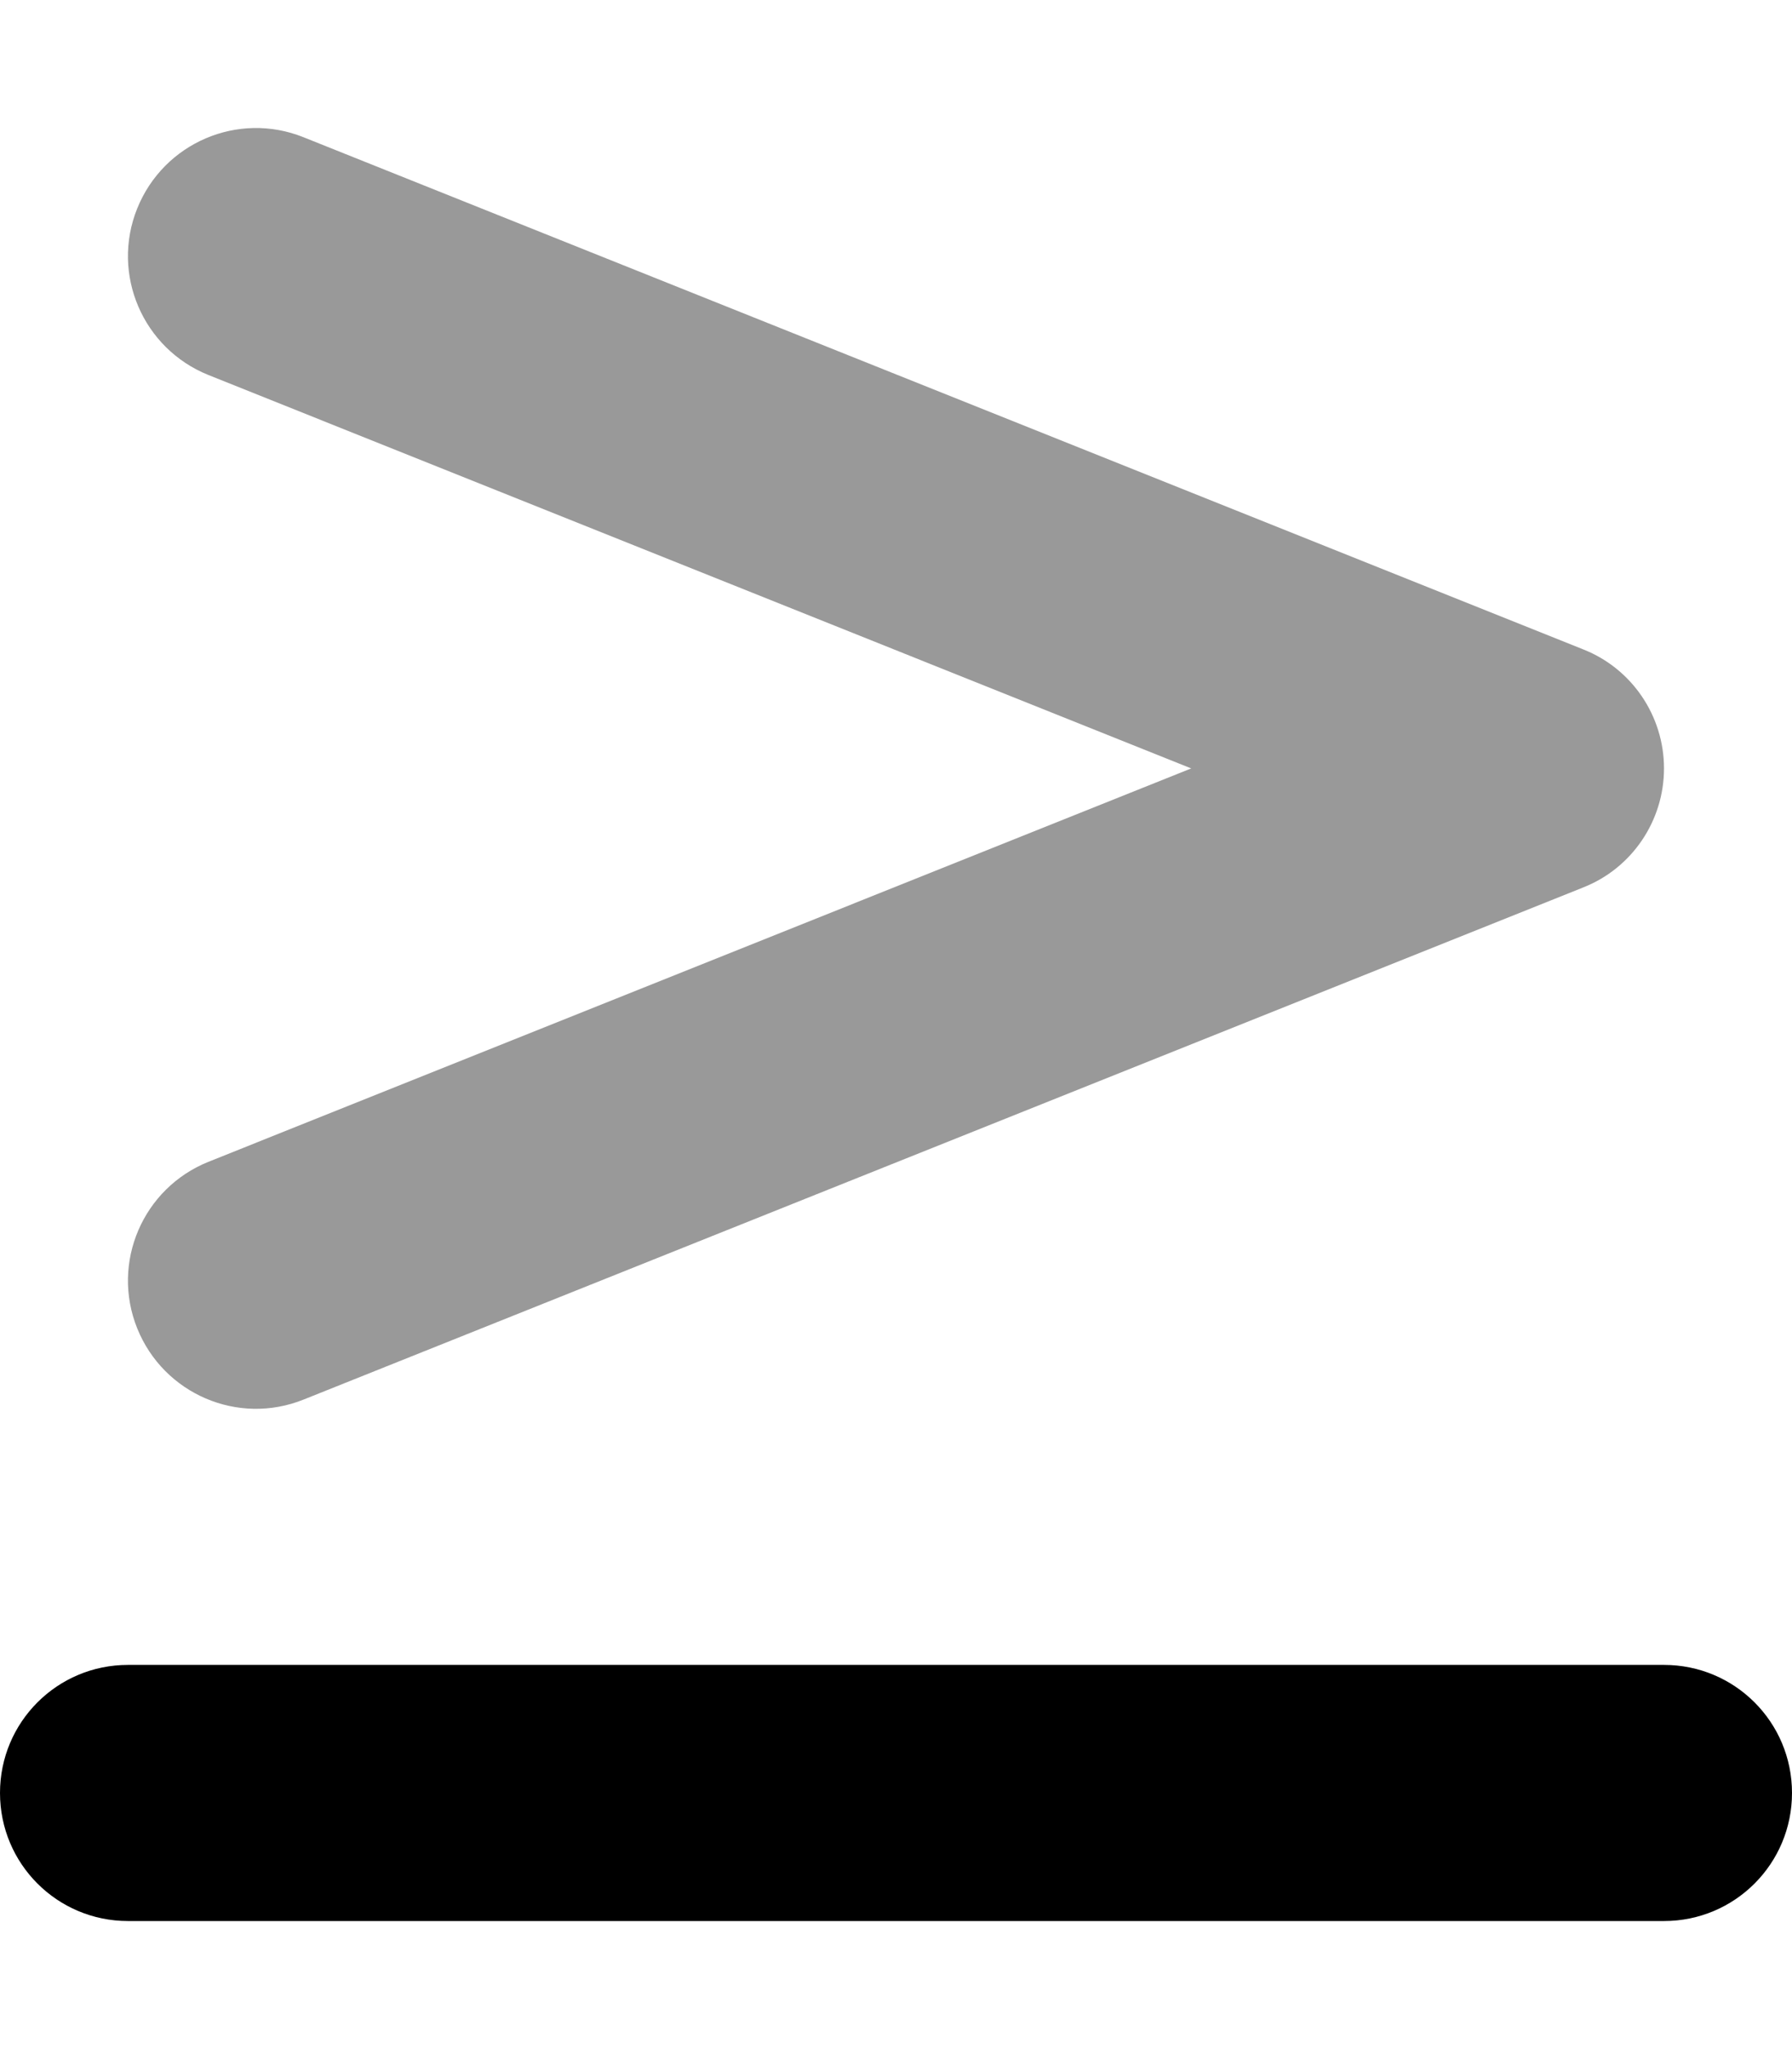
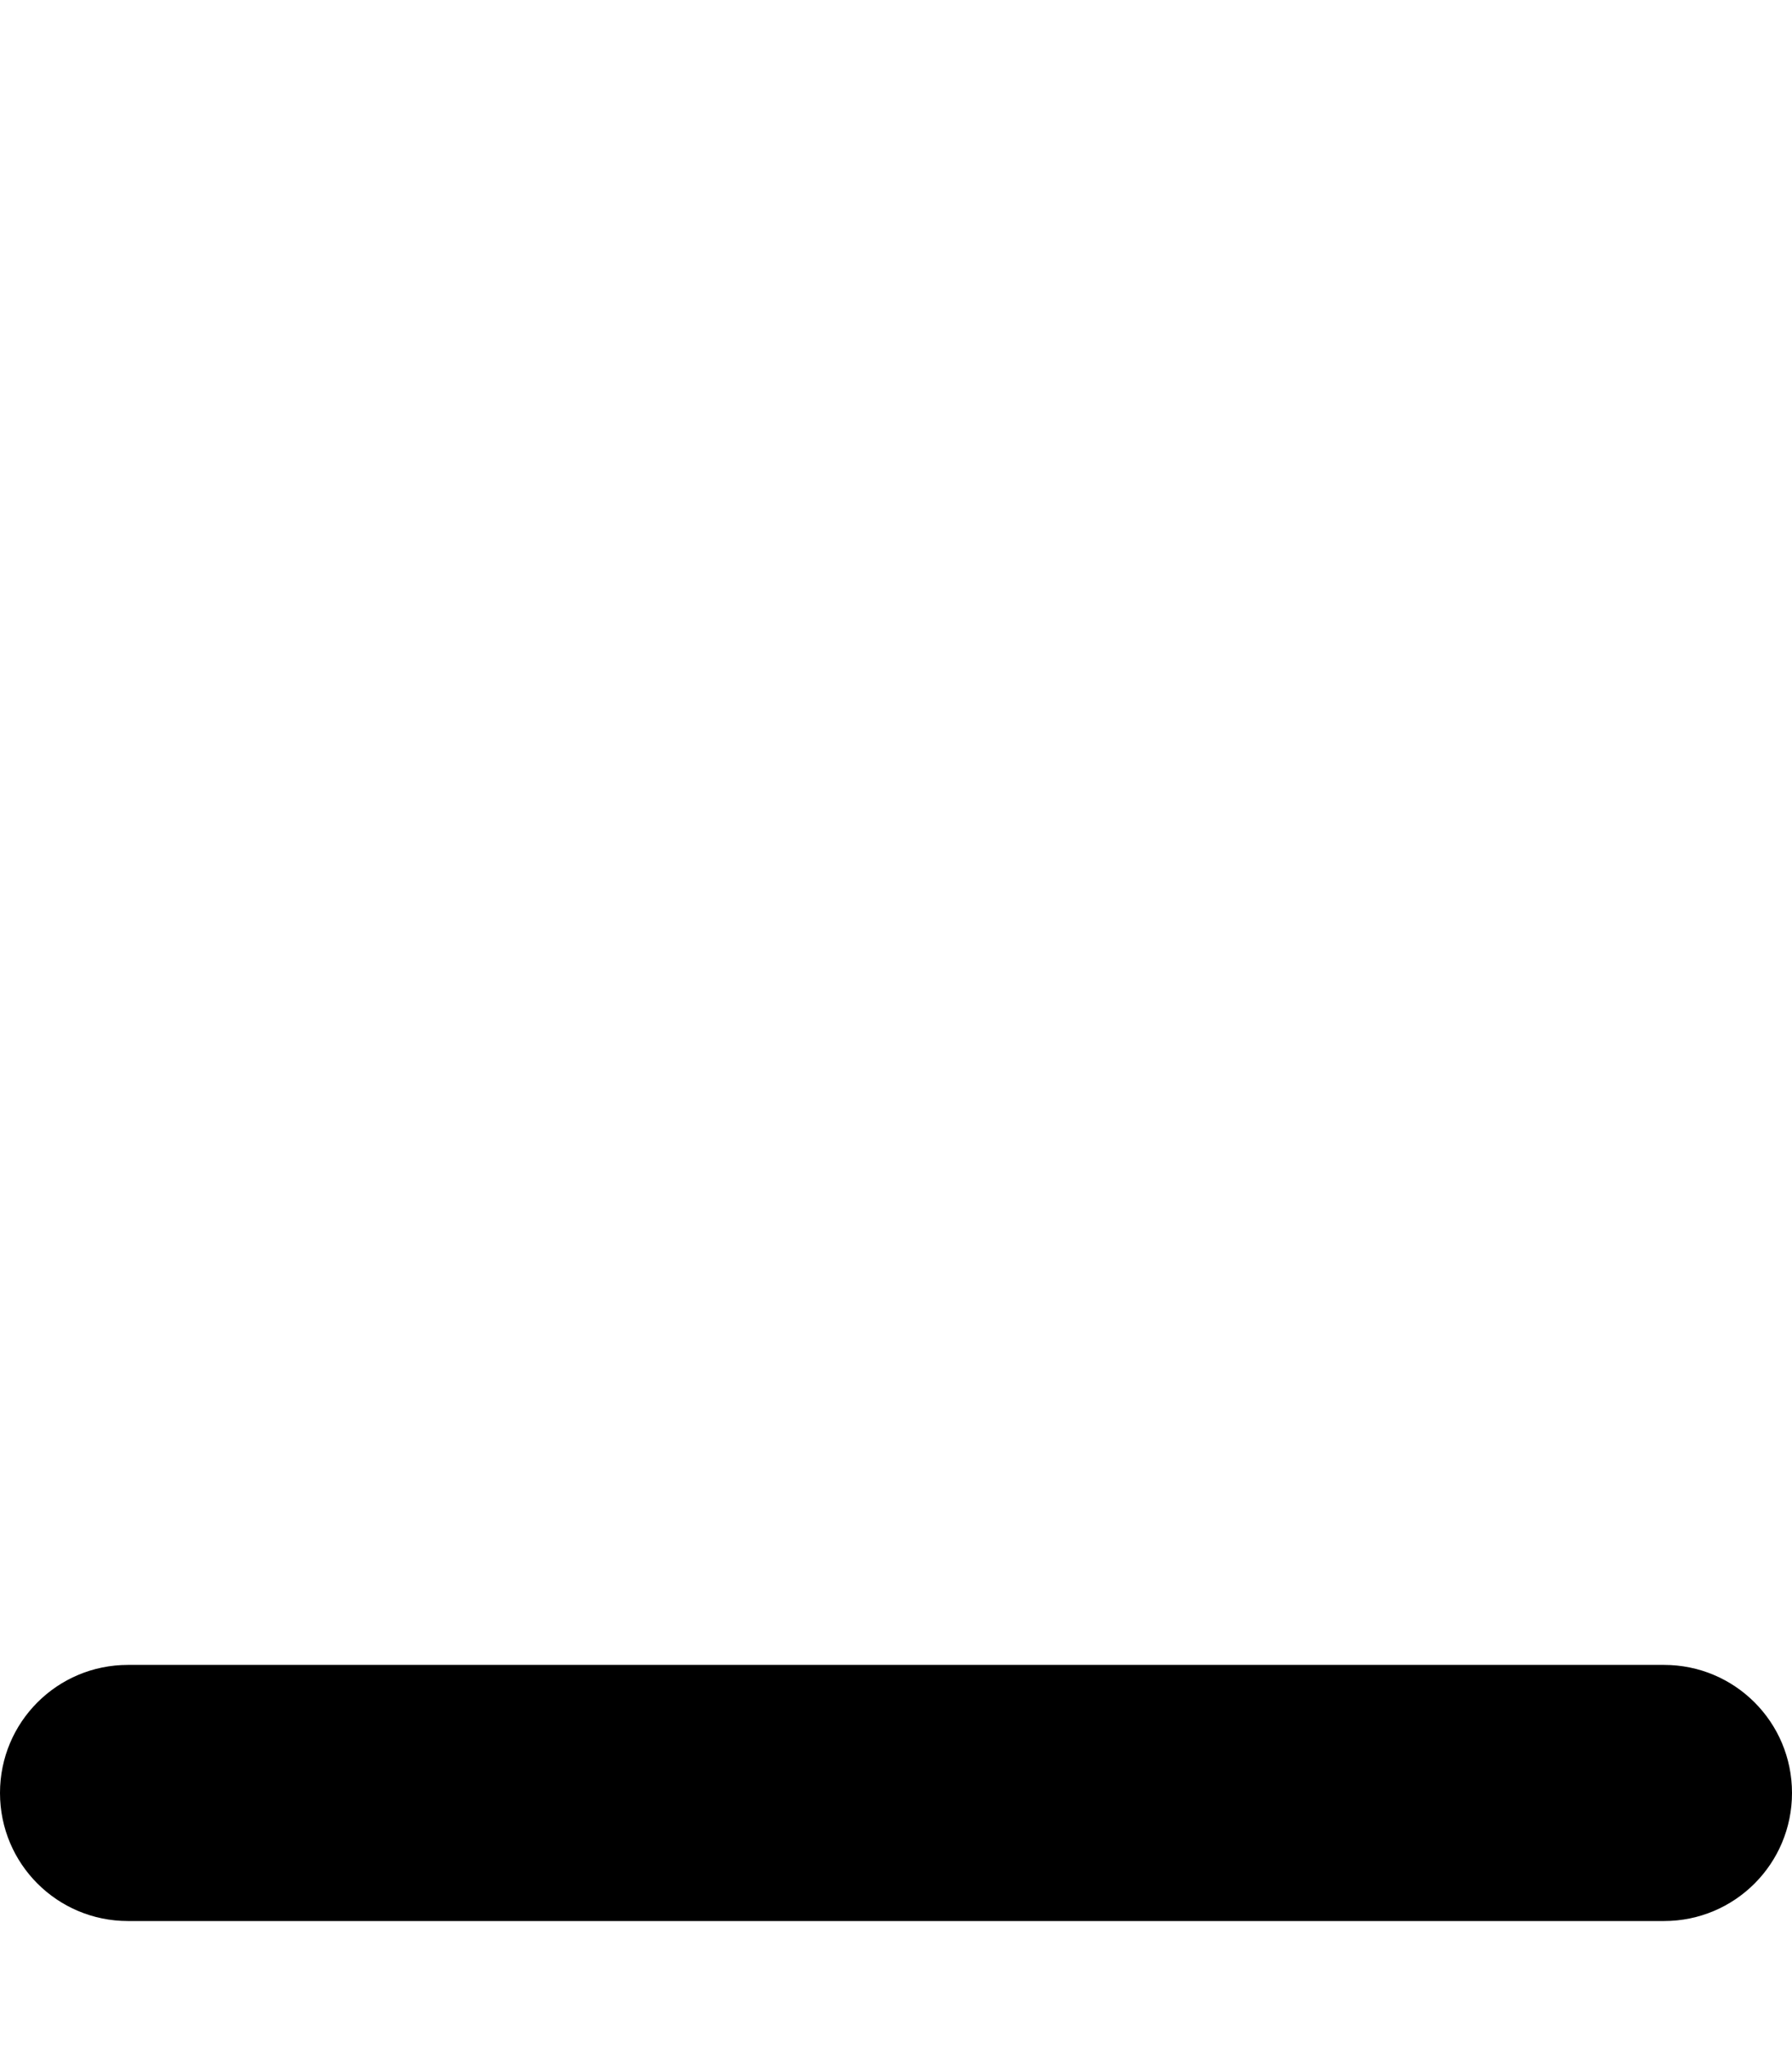
<svg xmlns="http://www.w3.org/2000/svg" viewBox="0 0 448 512">
  <defs>
    <style>.fa-secondary{opacity:.4}</style>
  </defs>
  <path class="fa-primary" d="M448 448c0-17.7-14.3-32-32-32H32c-17.7 0-32 14.3-32 32s14.3 32 32 32H416c17.7 0 32-14.3 32-32z" />
-   <path class="fa-secondary" d="M34.3 52.1c-6.6 16.4 1.4 35 17.8 41.6L297.8 192 52.1 290.3c-16.4 6.6-24.4 25.2-17.8 41.6s25.2 24.4 41.6 17.8l320-128C408 216.9 416 205.1 416 192s-8-24.9-20.1-29.7l-320-128c-16.4-6.6-35 1.4-41.6 17.8z" />
</svg>